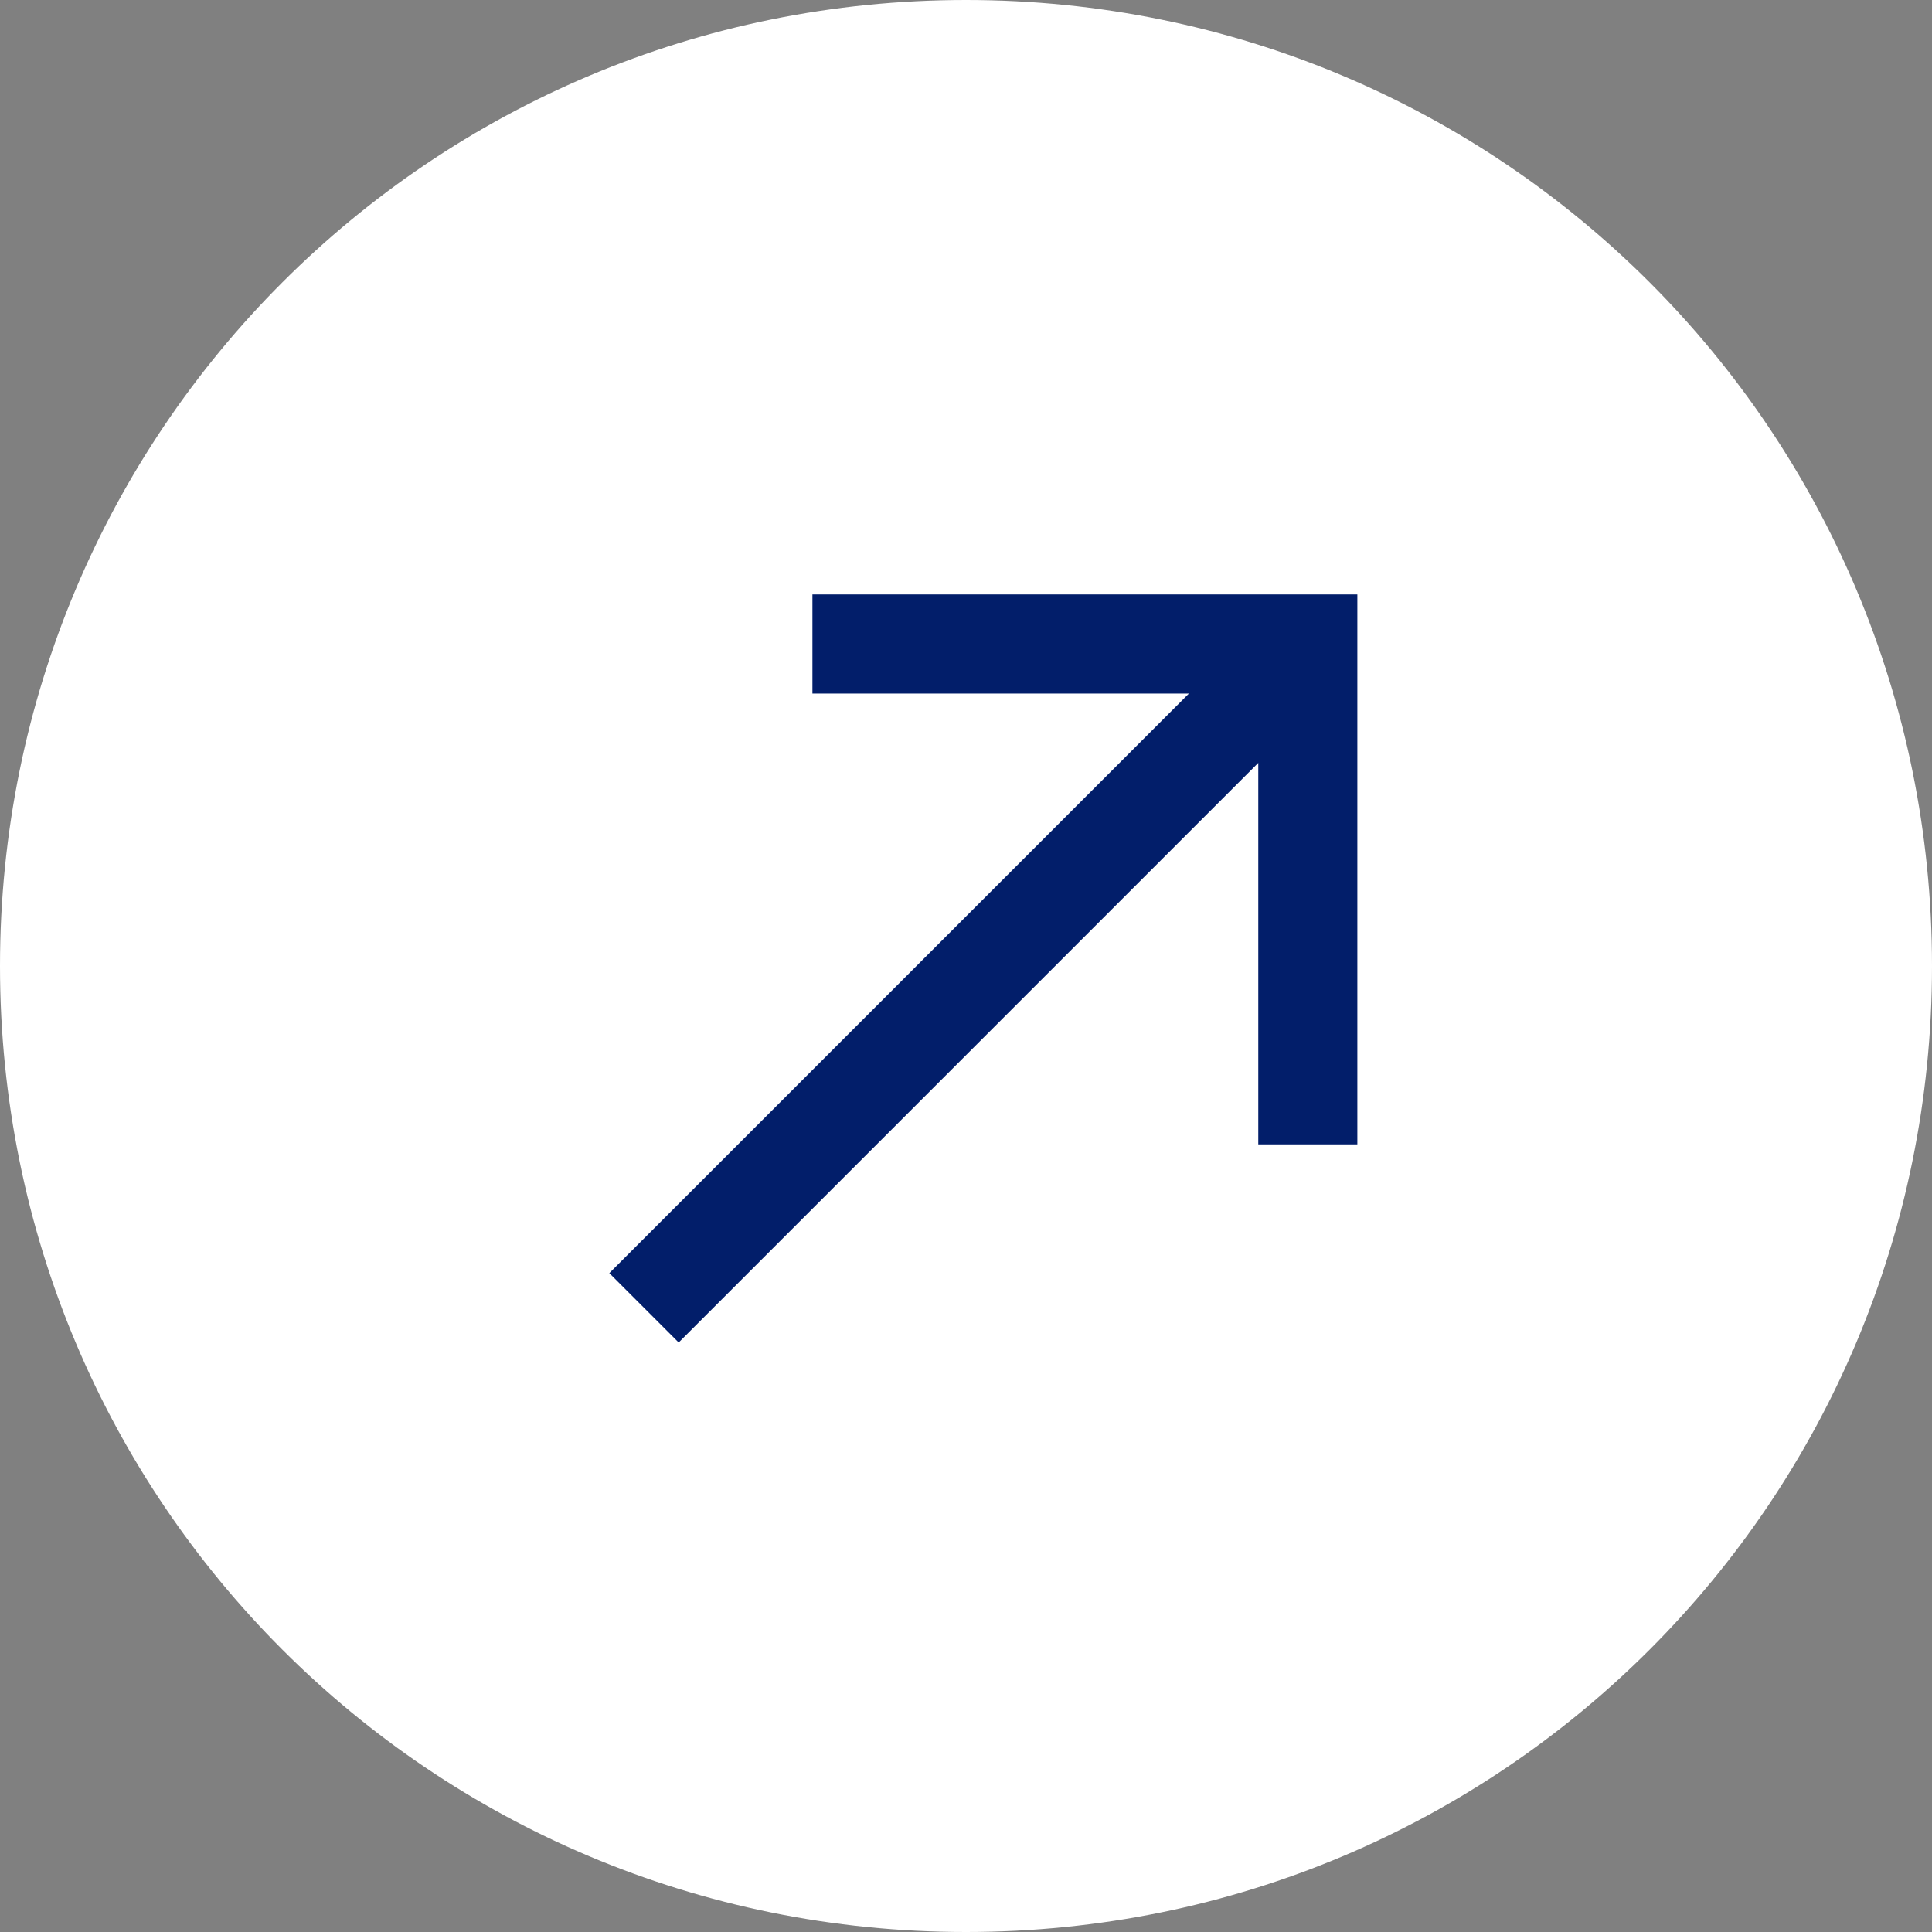
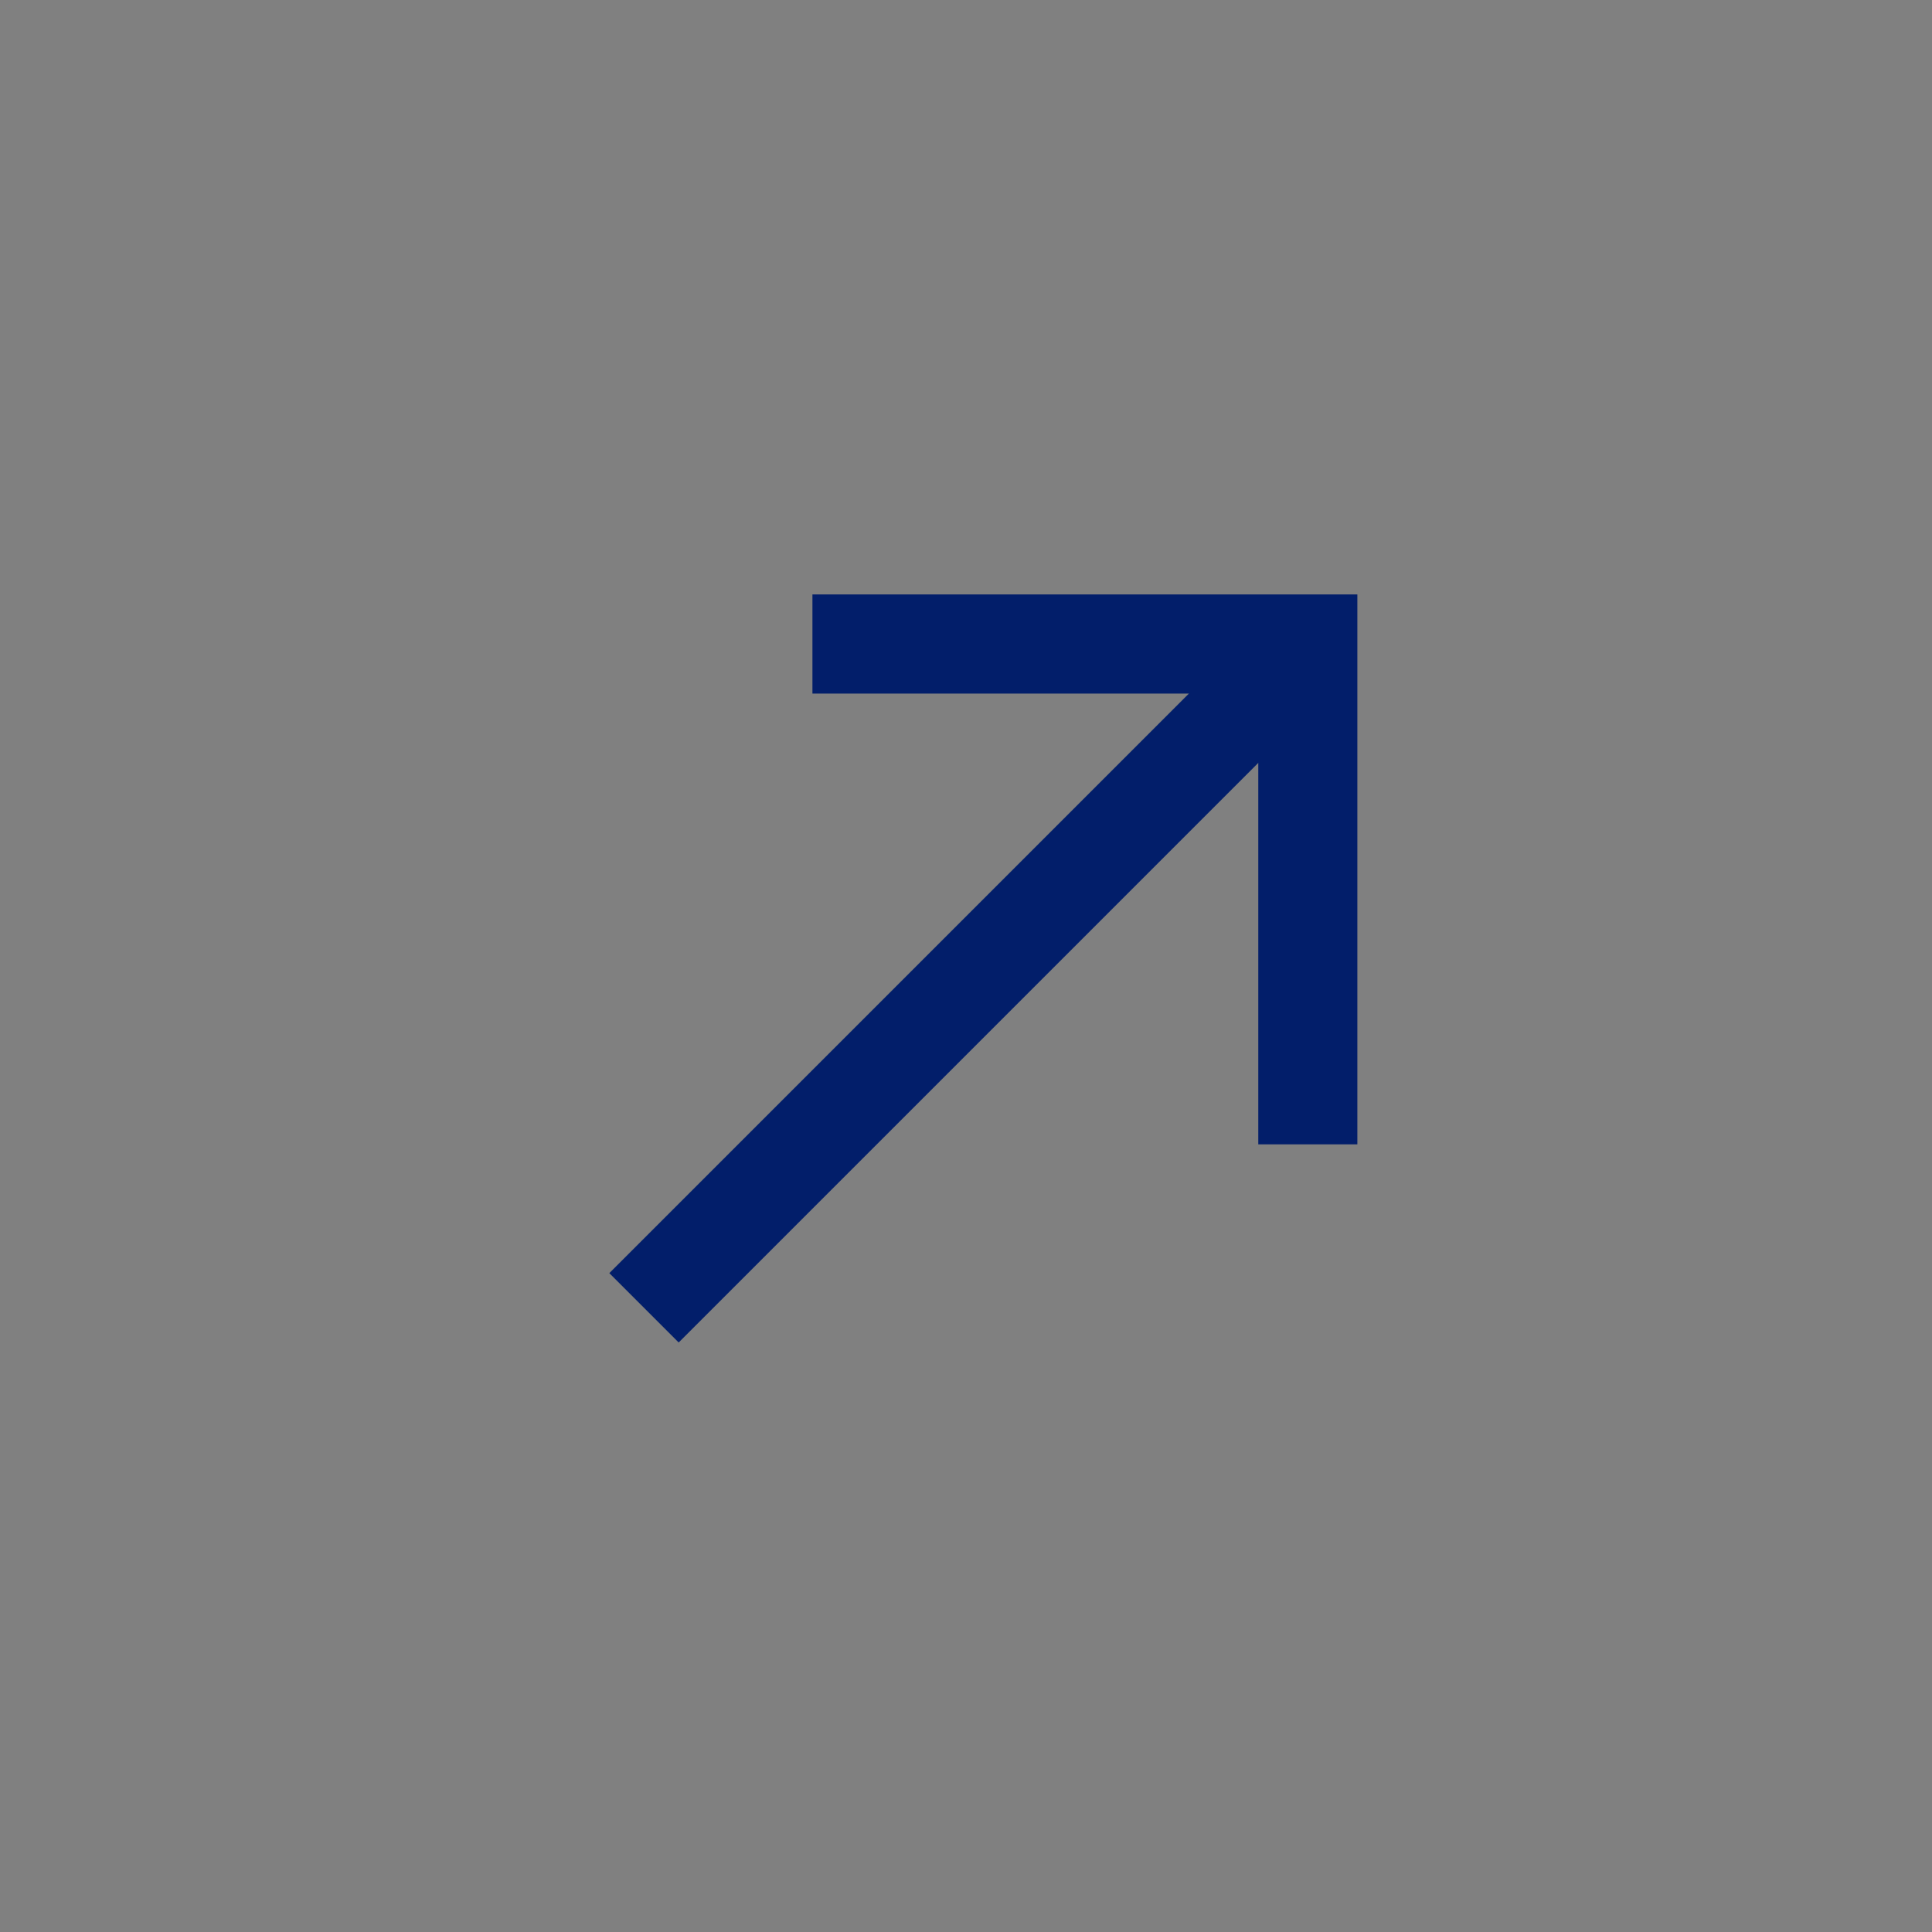
<svg xmlns="http://www.w3.org/2000/svg" id="Capa_1" data-name="Capa 1" version="1.1" viewBox="0 0 39 39">
  <rect x="0" y="0" width="39" height="39" fill="#808080" stroke="none" />
  <defs>
    <style>
      .cls-1 {
        fill: #021e6a;
      }

      .cls-1, .cls-2 {
        stroke-width: 0px;
      }

      .cls-2 {
        fill: #fff;
      }
    </style>
  </defs>
-   <path class="cls-2" d="M19.5,0h0c10.8,0,19.5,8.7,19.5,19.5h0c0,10.8-8.7,19.5-19.5,19.5h0C8.7,39,0,30.3,0,19.5h0C0,8.7,8.7,0,19.5,0Z" />
  <polygon class="cls-1" points="16.4 12 16.4 14 24 14 12.3 25.7 13.7 27.1 25.4 15.4 25.4 23.1 27.4 23.1 27.4 12 16.4 12" />
</svg>